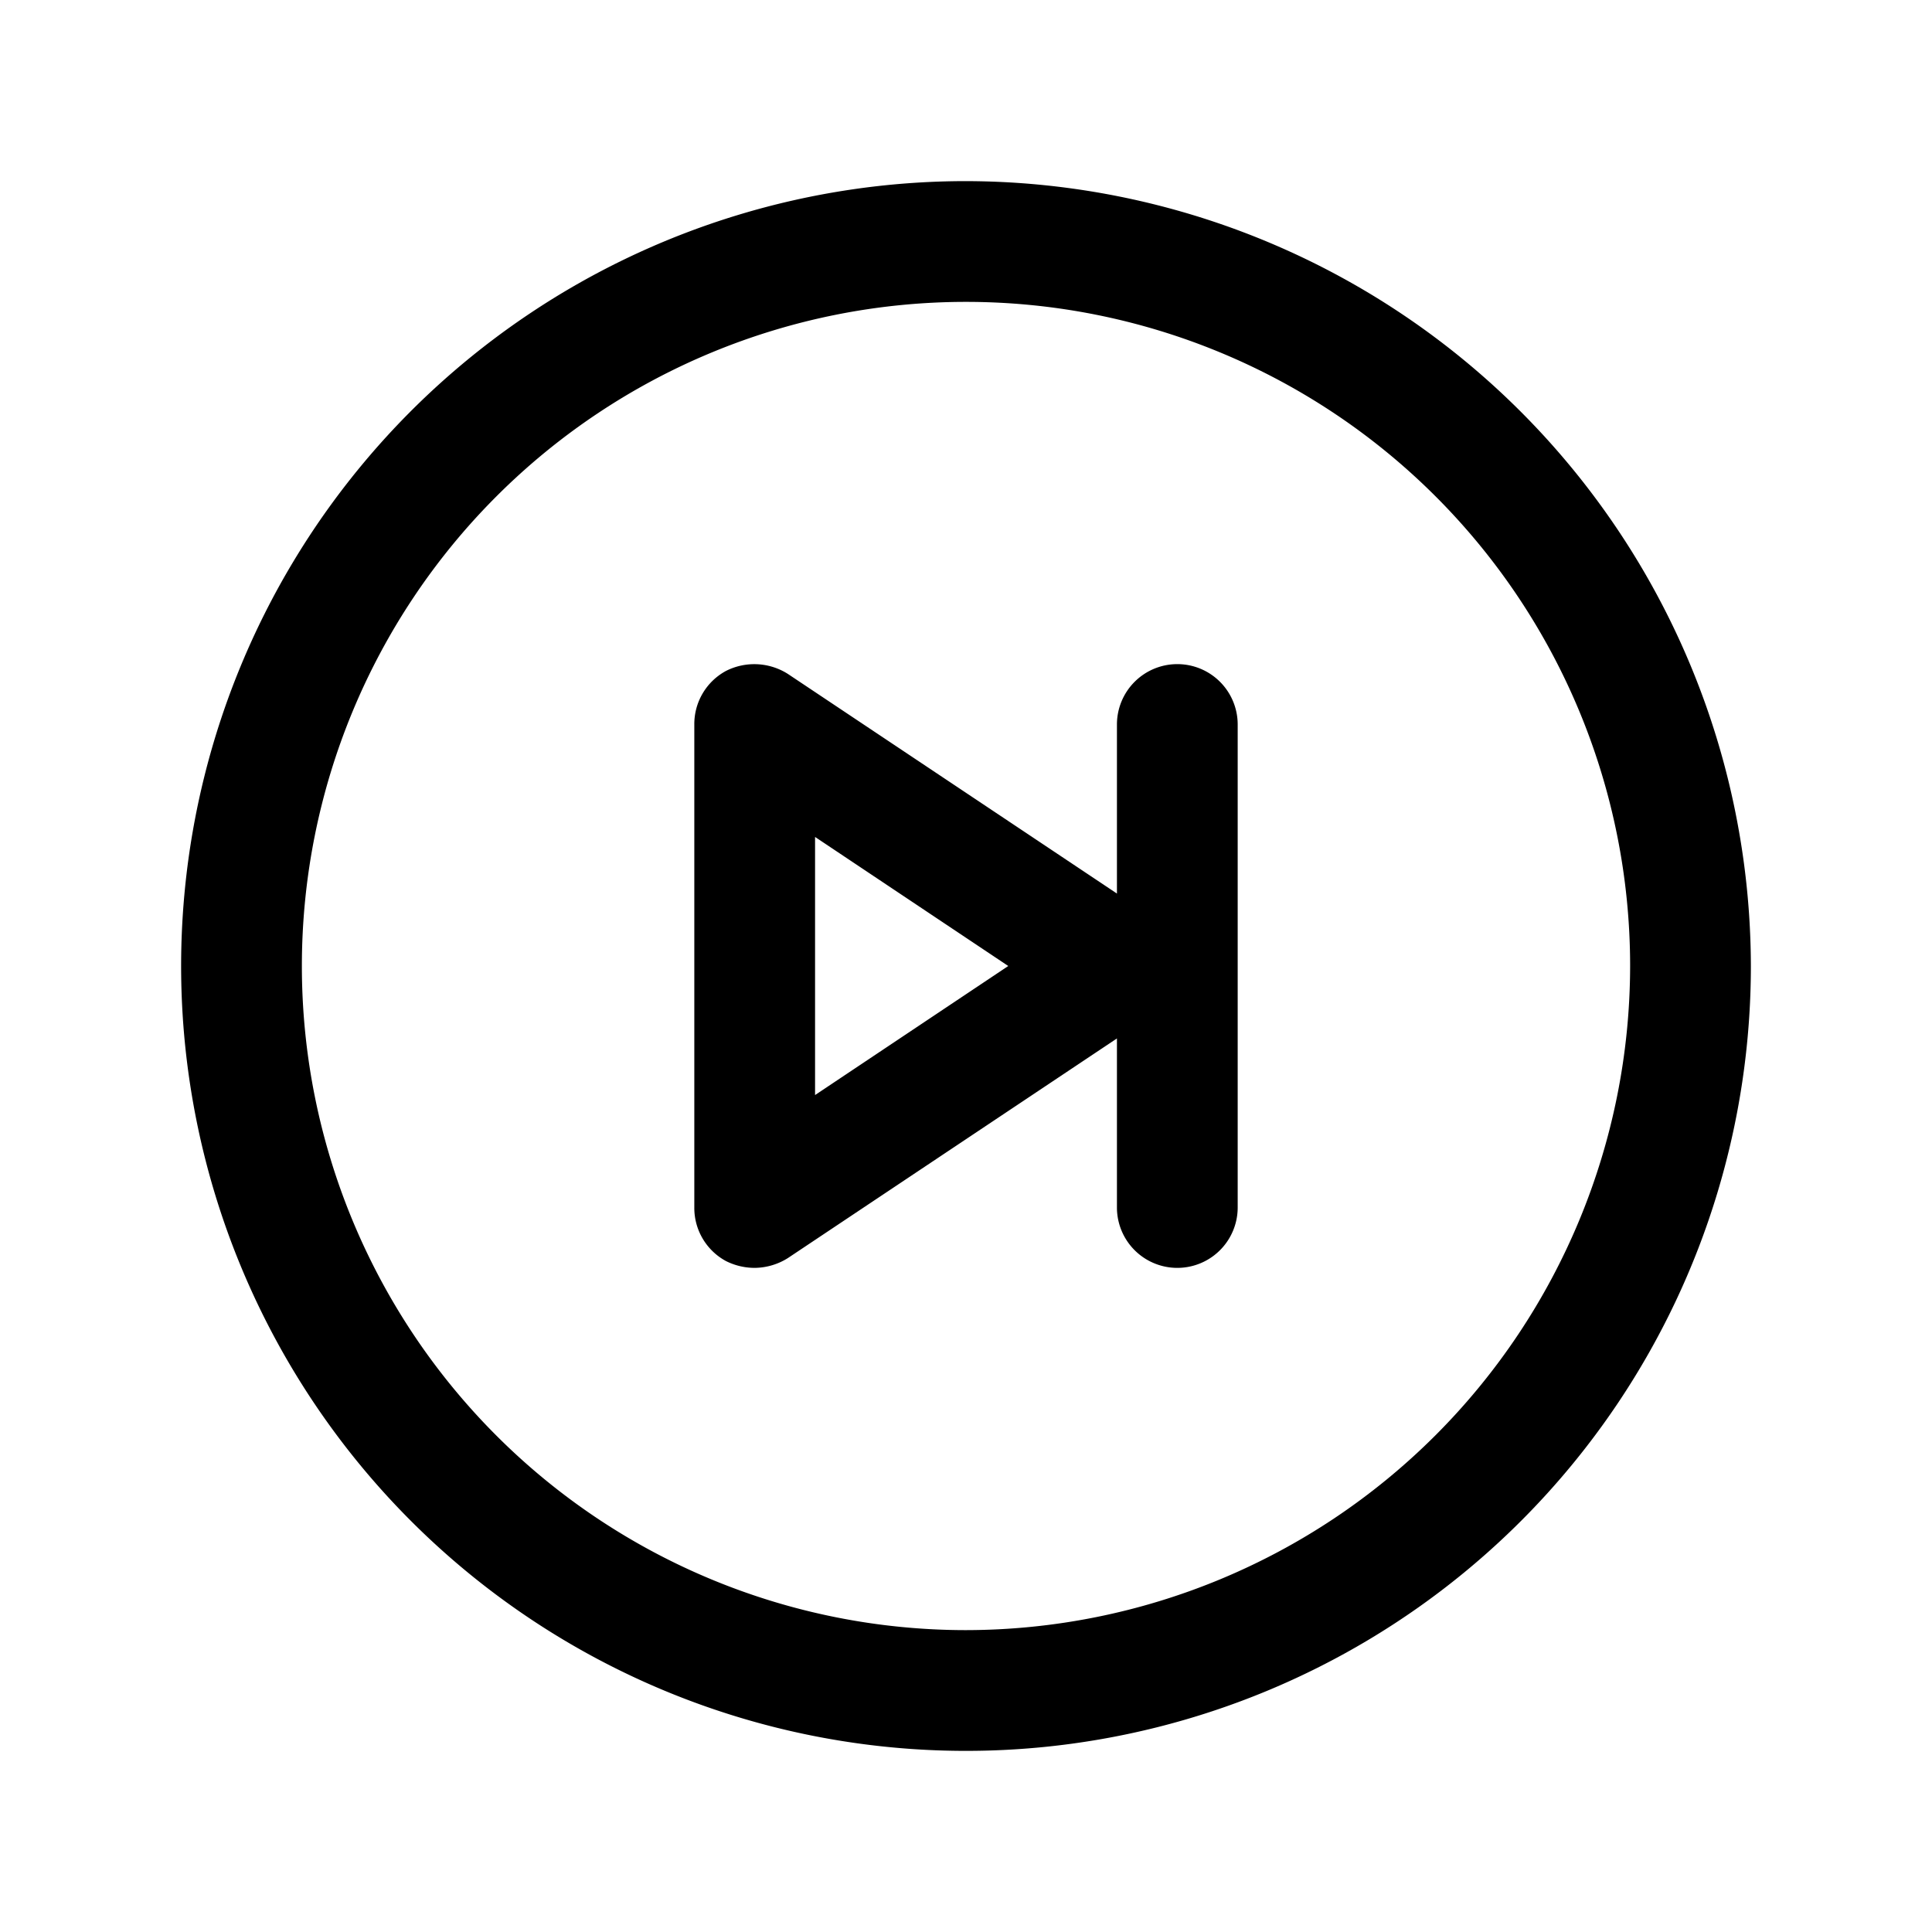
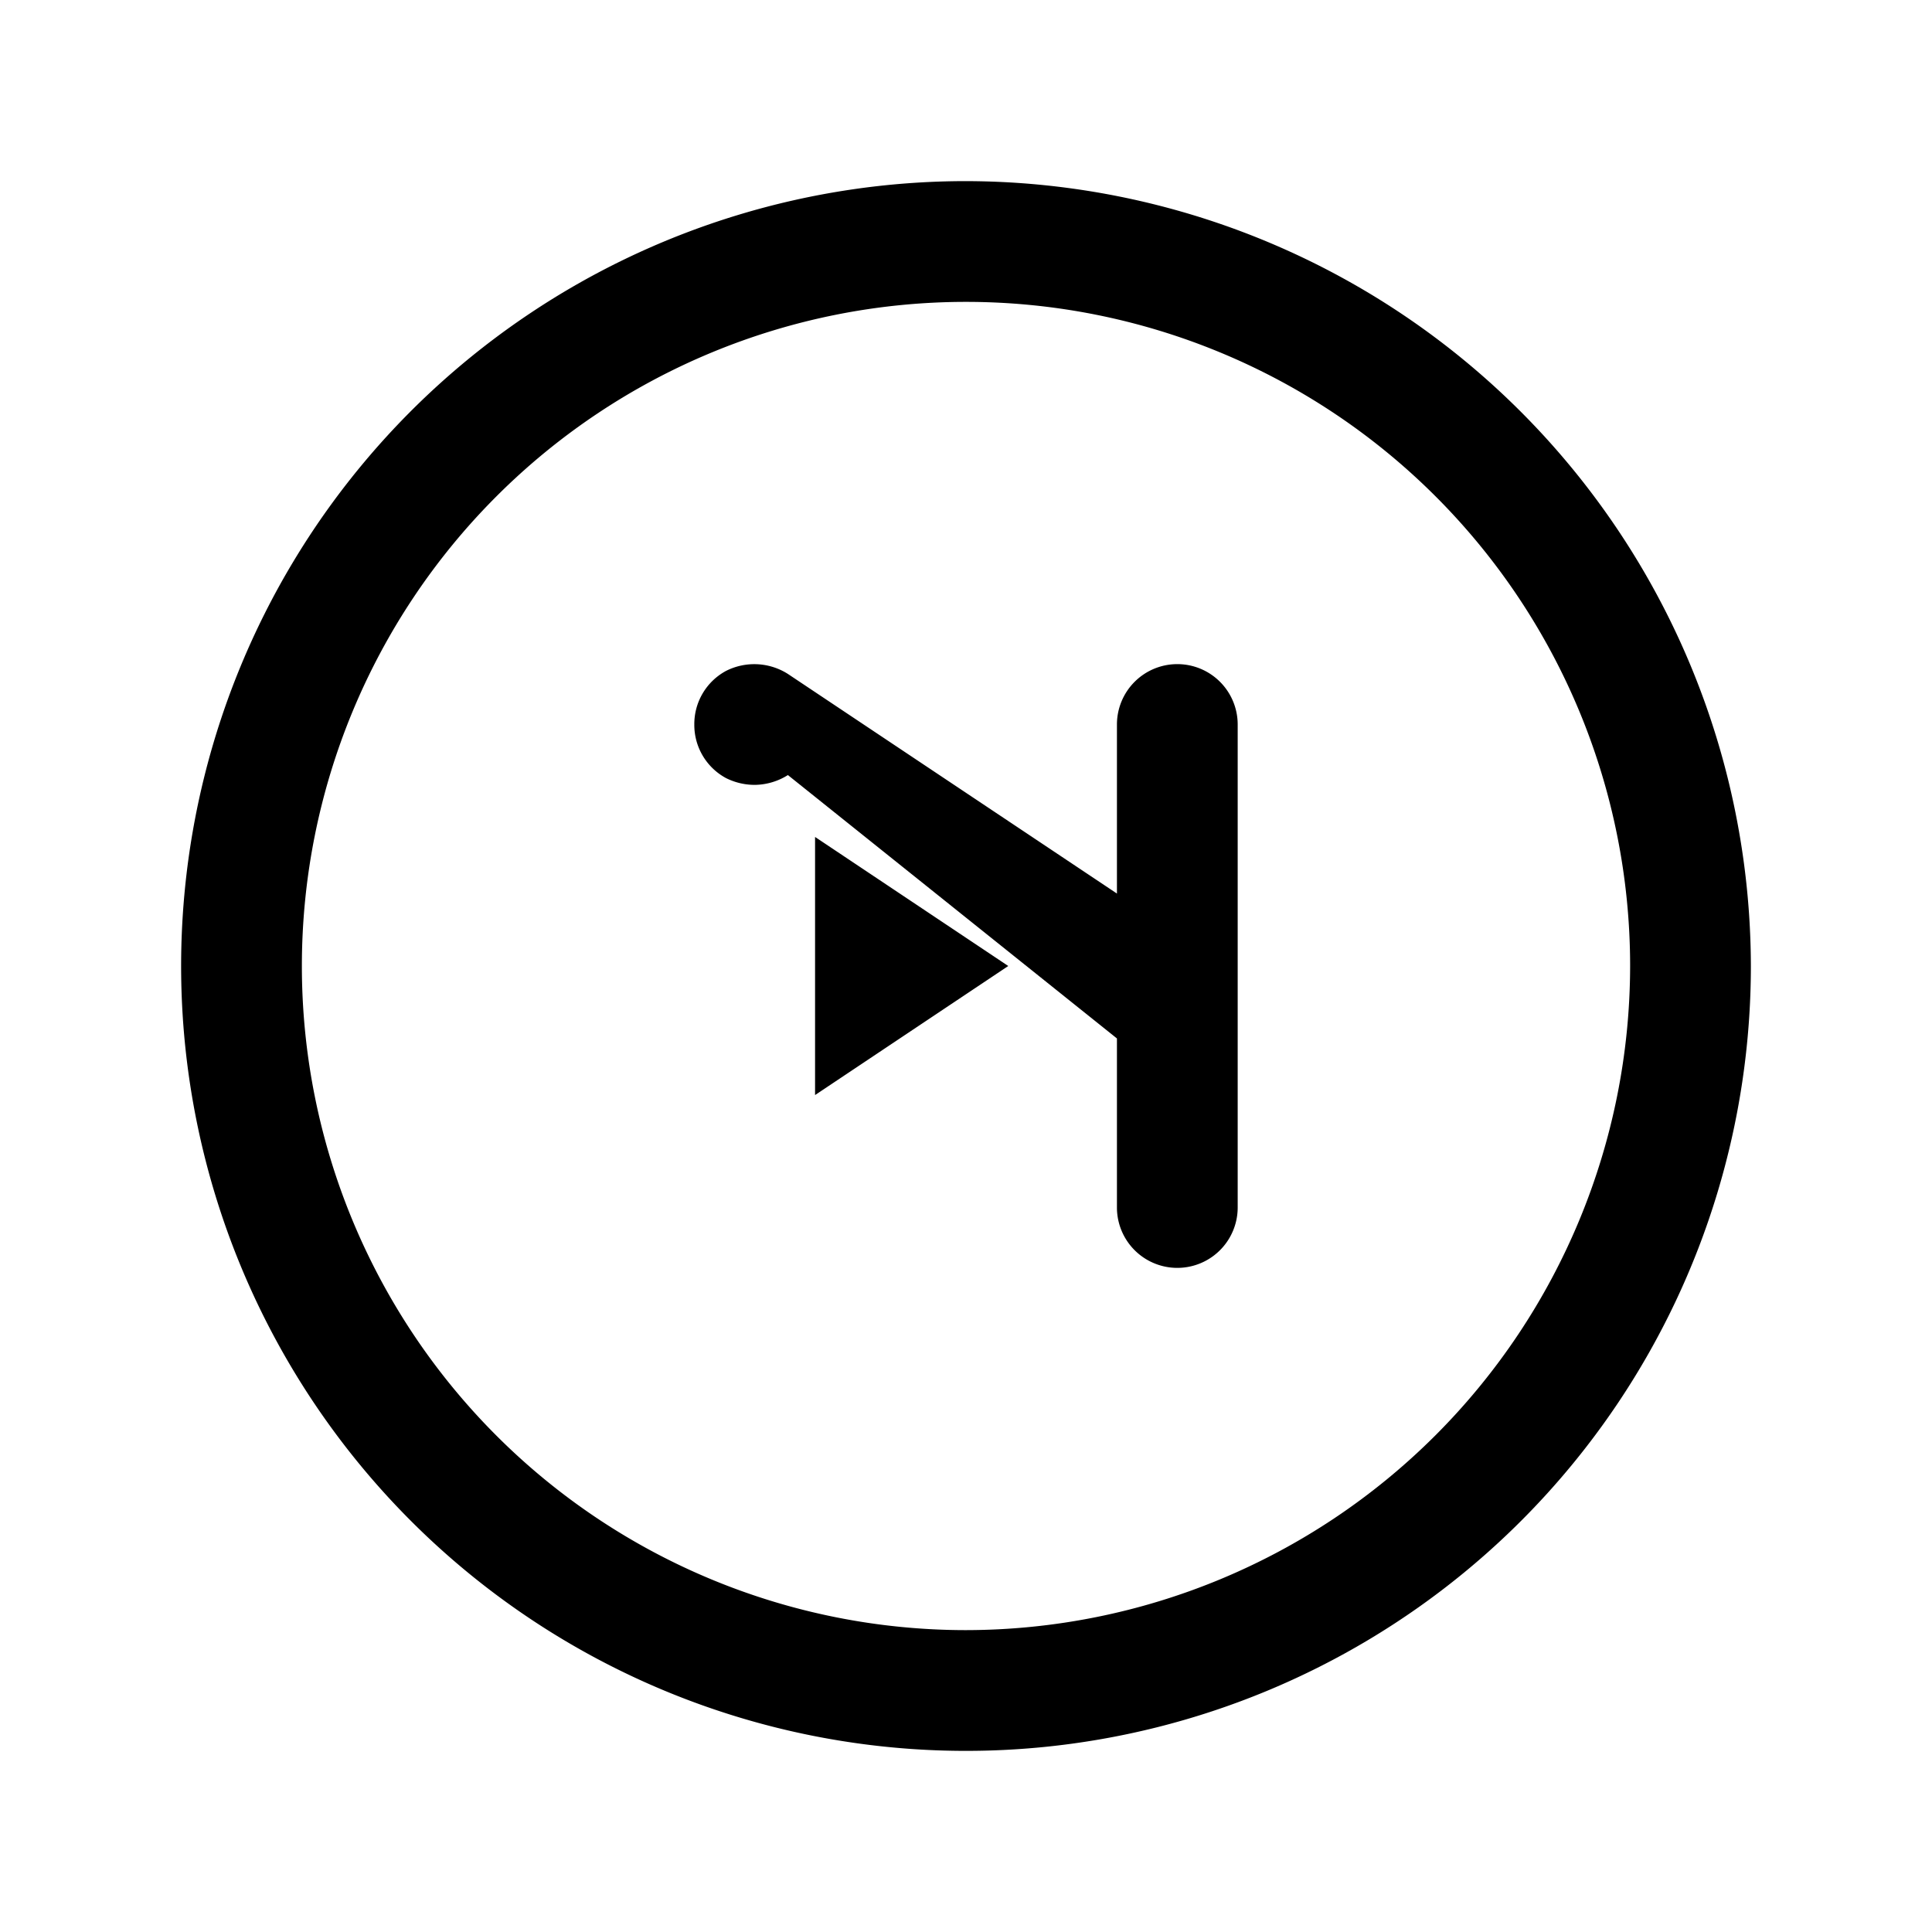
<svg xmlns="http://www.w3.org/2000/svg" viewBox="0 0 256 256" fill="currentColor">
-   <path d="M128,24A104,104,0,1,0,232,128,104.2,104.2,0,0,0,128,24Zm0,192a88,88,0,1,1,88-88A88.1,88.1,0,0,1,128,216ZM156,88a8,8,0,0,0-8,8v22.4L104.4,89.3a8.3,8.3,0,0,0-8.2-.4A8,8,0,0,0,92,96v64a8,8,0,0,0,4.2,7.1,8.5,8.5,0,0,0,3.8.9,8.4,8.4,0,0,0,4.4-1.3L148,137.6V160a8,8,0,0,0,16,0V96A8,8,0,0,0,156,88Zm-48,57.1V110.9L133.6,128Z" />
+   <path d="M128,24A104,104,0,1,0,232,128,104.2,104.2,0,0,0,128,24Zm0,192a88,88,0,1,1,88-88A88.1,88.1,0,0,1,128,216ZM156,88a8,8,0,0,0-8,8v22.4L104.4,89.3a8.3,8.3,0,0,0-8.2-.4A8,8,0,0,0,92,96a8,8,0,0,0,4.2,7.1,8.5,8.5,0,0,0,3.8.9,8.4,8.4,0,0,0,4.4-1.3L148,137.6V160a8,8,0,0,0,16,0V96A8,8,0,0,0,156,88Zm-48,57.1V110.9L133.6,128Z" />
</svg>